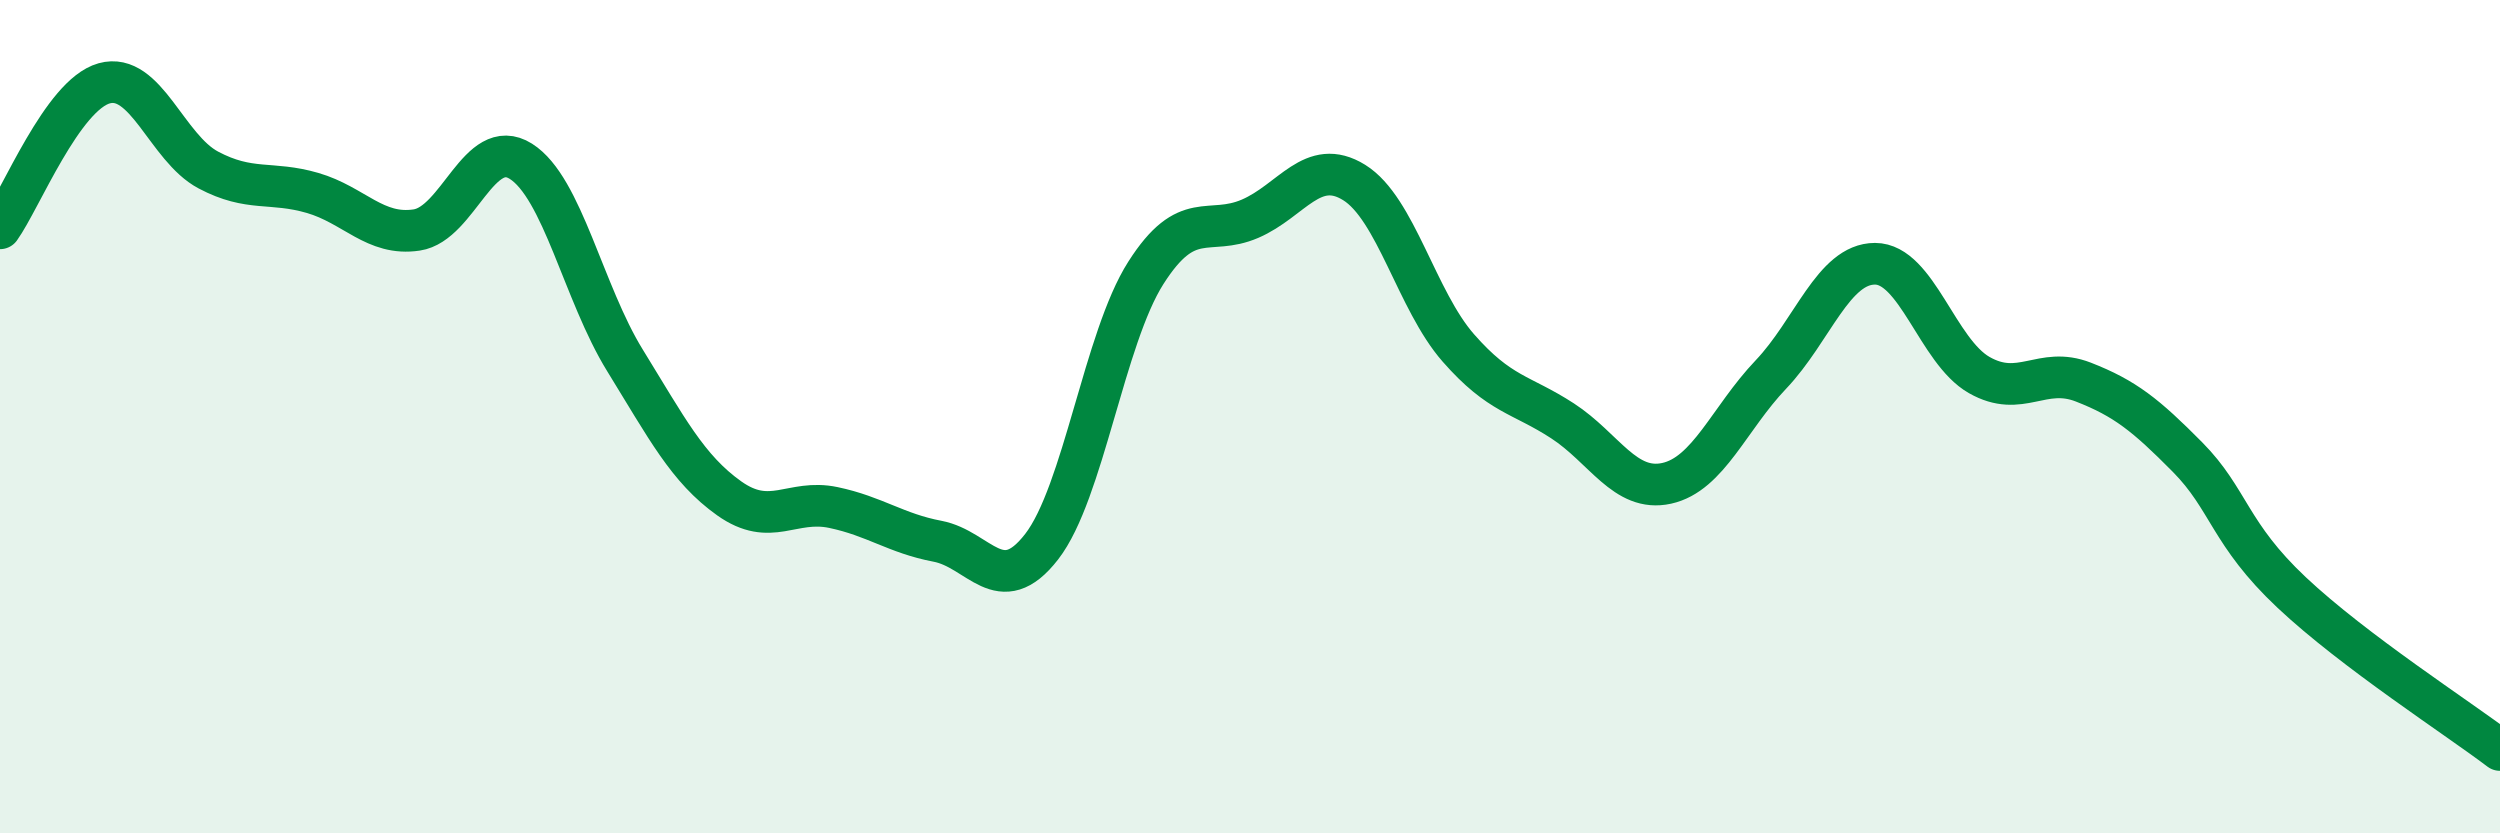
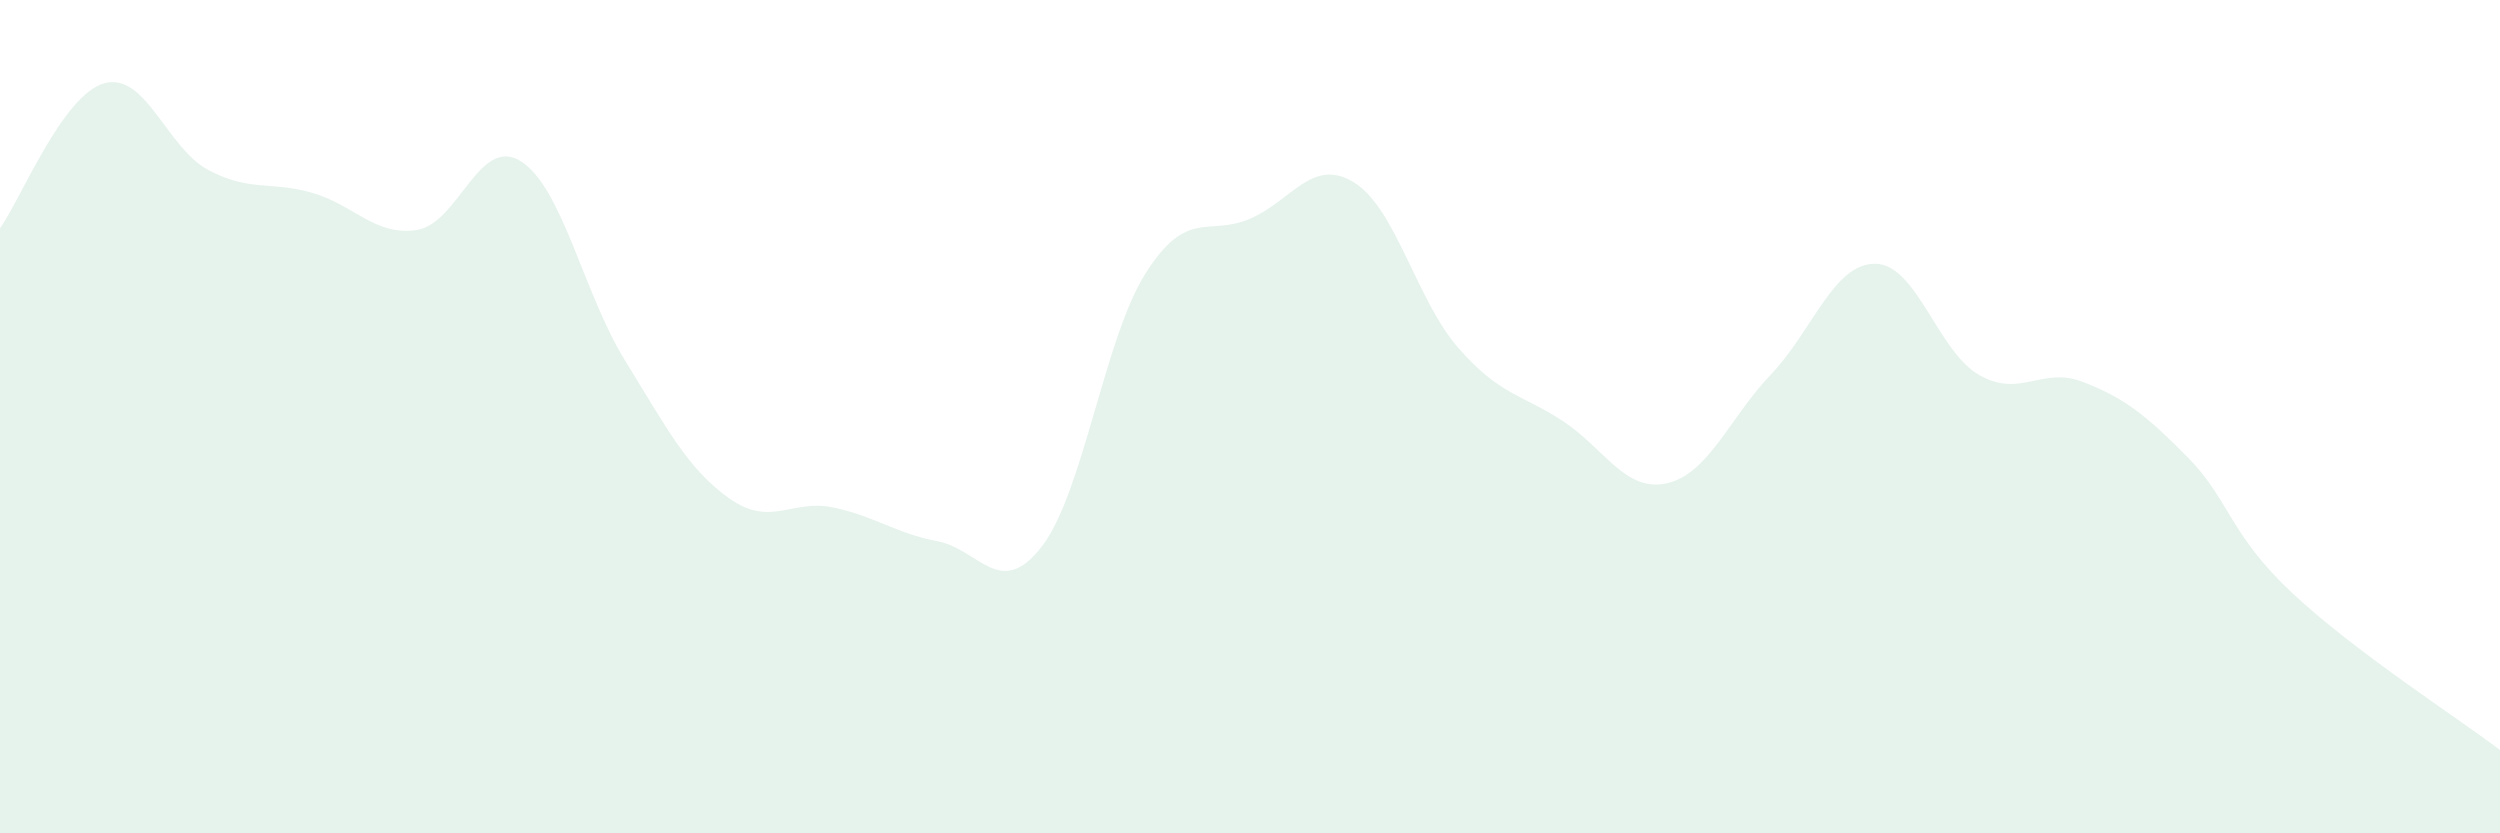
<svg xmlns="http://www.w3.org/2000/svg" width="60" height="20" viewBox="0 0 60 20">
  <path d="M 0,5.48 C 0.5,4.78 1.5,2.28 2.5,2 C 3.5,1.72 4,3.55 5,4.08 C 6,4.61 6.5,4.34 7.5,4.63 C 8.5,4.92 9,5.67 10,5.52 C 11,5.37 11.5,3.24 12.5,3.87 C 13.5,4.5 14,7.03 15,8.65 C 16,10.27 16.5,11.25 17.5,11.96 C 18.5,12.67 19,11.97 20,12.18 C 21,12.39 21.5,12.8 22.5,12.99 C 23.5,13.18 24,14.41 25,13.12 C 26,11.83 26.5,8.12 27.5,6.55 C 28.5,4.98 29,5.68 30,5.25 C 31,4.82 31.5,3.76 32.5,4.38 C 33.5,5 34,7.21 35,8.35 C 36,9.49 36.5,9.45 37.5,10.1 C 38.5,10.75 39,11.82 40,11.6 C 41,11.38 41.5,10.04 42.5,8.99 C 43.5,7.94 44,6.33 45,6.33 C 46,6.33 46.5,8.43 47.5,9 C 48.5,9.57 49,8.78 50,9.17 C 51,9.56 51.5,9.96 52.5,10.97 C 53.5,11.98 53.5,12.81 55,14.22 C 56.5,15.63 59,17.24 60,18L60 20L0 20Z" fill="#008740" opacity="0.1" stroke-linecap="round" stroke-linejoin="round" />
-   <path d="M 0,5.48 C 0.5,4.78 1.5,2.28 2.5,2 C 3.5,1.72 4,3.55 5,4.08 C 6,4.61 6.5,4.34 7.5,4.63 C 8.5,4.92 9,5.67 10,5.52 C 11,5.37 11.5,3.24 12.5,3.87 C 13.5,4.5 14,7.03 15,8.65 C 16,10.27 16.5,11.25 17.5,11.96 C 18.5,12.67 19,11.97 20,12.18 C 21,12.39 21.5,12.8 22.5,12.99 C 23.5,13.18 24,14.41 25,13.12 C 26,11.83 26.5,8.12 27.5,6.55 C 28.5,4.98 29,5.68 30,5.25 C 31,4.82 31.5,3.76 32.5,4.38 C 33.5,5 34,7.21 35,8.35 C 36,9.49 36.5,9.45 37.5,10.1 C 38.5,10.75 39,11.82 40,11.6 C 41,11.38 41.5,10.04 42.5,8.99 C 43.5,7.94 44,6.33 45,6.33 C 46,6.33 46.5,8.43 47.5,9 C 48.5,9.57 49,8.78 50,9.17 C 51,9.56 51.5,9.96 52.5,10.97 C 53.5,11.98 53.5,12.81 55,14.22 C 56.5,15.63 59,17.24 60,18" stroke="#008740" stroke-width="1" fill="none" stroke-linecap="round" stroke-linejoin="round" />
</svg>